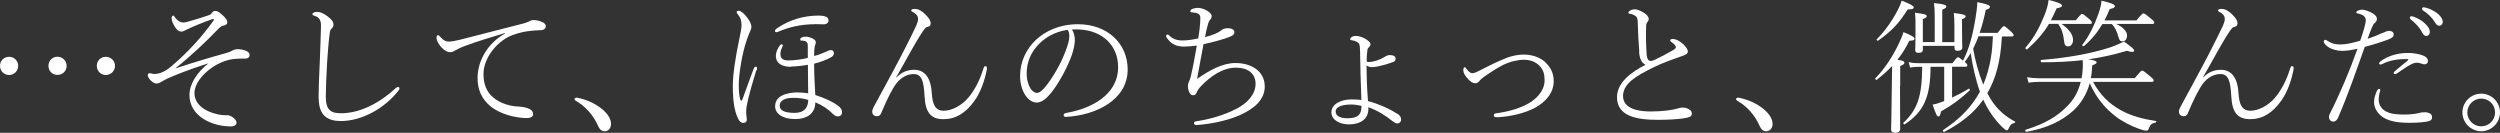
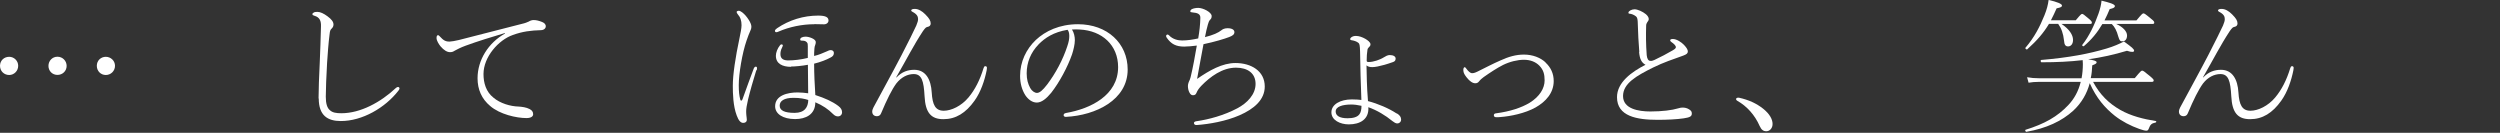
<svg xmlns="http://www.w3.org/2000/svg" id="Layer_2" data-name="Layer 2" viewBox="0 0 269.34 14.31">
  <rect x="0" y="0" width="269.34" height="14.31" fill="#333333" stroke="none" />
  <defs>
    <style>
      .cls-1 {
        fill: #fff;
      }
    </style>
  </defs>
  <g id="_レイヤー_1" data-name="レイヤー 1">
    <g>
      <path class="cls-1" d="M1.96,7.09c0,.56-.45.99-.97.99-.55,0-.99-.42-.99-.99s.44-.97.99-.97c.52,0,.97.42.97.97ZM7.18,7.1c0,.55-.44.97-.99.97s-.97-.42-.97-.97.42-.99.97-.99.99.44.99.99ZM12.39,7.09c0,.56-.45.99-.99.99s-.97-.42-.97-.99.44-.97.97-.97.99.42.99.97Z" />
-       <path class="cls-1" d="M18.91,7.37c2-.67,3.99-1.25,5.37-1.63.33-.09.55-.17.77-.3.13-.08.34-.14.53-.14.53,0,1.31.17,1.31.63,0,.22-.16.38-.45.38-.33,0-.84,0-1.35.06-.73.09-1.56.44-2.22.89-1.14.78-1.92,1.83-1.92,2.77,0,1.52,1.75,2.22,2.93,2.36.14.02.45.02.55.02.23,0,.45.05.75.31.19.17.3.3.3.52,0,.17-.16.38-.64.38-1.89,0-4.43-1.03-4.43-3.39,0-1.17.8-2.42,2.05-3.41-1.05.33-2.67.89-3.82,1.38-.49.19-.86.38-1.11.53-.27.17-.47.27-.69.27-.36,0-.92-.58-.92-.89,0-.13.06-.22.2-.22.06,0,.11,0,.19.03.09.03.2.05.31.05.7,0,1.31-.38,1.85-.83,1.7-1.45,3.19-3.05,4.52-4.9.05-.06.06-.11.06-.14s-.03-.05-.06-.05-.09.02-.16.03c-.89.3-2.17.83-2.89,1.19-.14.08-.23.13-.41.13-.3,0-.52-.23-.7-.53-.19-.3-.34-.63-.34-.91,0-.22.11-.28.19-.28.06,0,.11.09.17.19.2.28.52.55.88.55.09,0,.25,0,.39-.05.66-.19,1.64-.47,2.36-.73.19-.06.23-.09.36-.27.11-.16.25-.19.34-.19.27,0,.41.11.75.41.44.39.56.59.56.83,0,.17-.16.27-.31.31-.22.06-.36.08-.58.3-1.41,1.47-3.03,3-4.69,4.32l.02.05Z" />
      <path class="cls-1" d="M34.32,10.62c0-.88.06-2.5.13-3.9.06-1.25.09-2.52.13-3.86.02-.58-.11-.99-.7-1.16-.17-.05-.22-.08-.22-.17,0-.08.02-.11.16-.19.09-.05.23-.06.38-.06.31,0,.67.17,1.09.48.42.31.64.58.64.89,0,.23-.13.36-.22.45s-.17.2-.2.58c-.13,1.02-.2,2.06-.27,3.08-.08,1.35-.14,2.93-.14,3.66s.14,1.2.44,1.45c.28.27.7.33,1.24.33,2.06,0,4.24-1.19,5.87-2.72.08-.08.17-.11.23-.11.08,0,.16.06.16.16,0,.06-.05.16-.11.23-1.44,1.86-3.9,3.28-6.21,3.28-1.41,0-2.38-.58-2.38-2.44Z" />
      <path class="cls-1" d="M54.36,3.57c-1.42.42-2.93.89-4.19,1.35-.52.19-.97.42-1.16.53-.19.12-.3.17-.53.17-.3,0-.66-.2-1.03-.64-.17-.22-.42-.59-.42-.89,0-.2.06-.3.16-.3.06,0,.11.05.2.14.36.39.59.56,1.05.55.17,0,.63-.08,1-.17,2.05-.52,4.38-1.13,6.79-1.74.3-.06.63-.19.74-.25.14-.09.33-.16.52-.16.3,0,.59.08.89.2.22.08.42.23.42.47,0,.22-.19.41-.52.42-1.06.03-2,.14-3.03.52-1.53.53-3.16,2.35-3.16,4.21,0,.97.28,1.91,1.06,2.53.73.63,1.85.95,2.72.97.34.02.84.08,1.19.27.23.13.38.27.38.56,0,.23-.23.41-.72.41-1.1,0-2.88-.41-3.91-1.3-.92-.77-1.36-1.78-1.36-2.99,0-1.97,1.17-3.82,2.96-4.82l-.03-.05Z" />
-       <path class="cls-1" d="M62.23,10.53c1.03.23,1.86.61,2.57,1.17.74.59,1.03,1.17,1.03,1.66,0,.45-.3.78-.67.78-.31,0-.53-.14-.72-.56-.52-1.19-1.38-2.14-2.41-2.72-.08-.05-.13-.09-.13-.2s.17-.16.33-.13Z" />
      <path class="cls-1" d="M81.48,7.57c-.31,1-.67,2.24-.89,3.16-.14.63-.2.97-.2,1.24,0,.09,0,.28.02.45.02.19.05.38.05.49,0,.17-.11.33-.39.33-.27,0-.5-.25-.7-.8-.39-1.03-.42-2.36-.42-3.21,0-1.19.28-3.05.72-5.12.11-.55.22-1.05.22-1.39,0-.5-.12-.86-.42-1.2-.06-.08-.11-.16-.11-.23,0-.06.11-.13.22-.13s.23.06.38.17c.28.22.49.47.72.83.14.22.27.5.27.7s-.06.36-.11.45c-.11.22-.28.69-.41,1.06-.47,1.36-.84,3.58-.84,4.8,0,.69.05,1.13.16,1.55.03.09.05.12.11.12s.09-.06.13-.14c.42-1.17.84-2.33,1.22-3.33.05-.11.13-.19.22-.19s.13.09.13.16c0,.05-.02.16-.03.22ZM87.74,2.61c-1.31,0-2.69.28-3.88.8-.08.03-.14.06-.23.06s-.14-.06-.14-.16c0-.08.11-.19.23-.27,1.31-.89,2.86-1.36,4.43-1.36.83,0,1.11.19,1.11.53,0,.23-.2.41-.49.41-.25,0-.64-.02-1.03-.02ZM85.22,7.2c-.91,0-1.63-.33-1.63-1.19,0-.34.16-.78.45-1.14.06-.08.11-.09.17-.09s.13.05.13.09c0,.06-.03.16-.09.27-.14.27-.17.5-.17.7,0,.53.39.67.84.67.61,0,1.39-.09,2.11-.27v-1.25c0-.2,0-.33-.11-.44-.14-.14-.28-.17-.52-.17-.17,0-.19-.05-.19-.13,0-.2.3-.3.59-.3.36,0,1.09.25,1.09.58,0,.13-.03.22-.06.31-.05.13-.08.23-.09.41-.03.36-.03.59-.03.78.49-.11.92-.3,1.38-.5.17-.08.27-.13.41-.13.19,0,.34.11.34.3,0,.23-.11.38-.36.5-.45.25-1.11.5-1.77.66,0,1.09.06,2.28.13,3.38,1.02.33,1.83.69,2.47,1.17.31.23.41.45.41.69,0,.27-.2.44-.44.44-.17,0-.33-.05-.55-.27-.48-.49-1.09-.91-1.89-1.25,0,1.33-1.05,1.81-2.17,1.81-1.36,0-2.16-.58-2.16-1.38,0-1.17,1.33-1.49,2.42-1.49.31,0,.91.05,1.14.09,0-1-.02-2.06-.03-3.07-.56.11-1.38.19-1.83.19ZM85.49,10.54c-1.02,0-1.49.34-1.49.84,0,.53.53.78,1.61.78s1.45-.61,1.47-1.39c-.41-.13-.88-.23-1.6-.23Z" />
      <path class="cls-1" d="M96.58,8.35c.59-.63,1.25-.83,1.92-.83,1.24,0,1.8,1.05,1.88,2.44.08,1.33.39,1.97,1.3,1.97.8,0,1.89-.5,2.67-1.44.69-.83,1.22-1.86,1.61-3.14.05-.14.08-.22.2-.22s.17.08.17.19c0,.05-.02.16-.03.25-.22,1.1-.63,2.33-1.3,3.27-.95,1.34-2.03,2-3.36,2s-1.94-.69-2.03-2.47c-.09-1.64-.3-2.39-1.17-2.39-.66,0-1.34.33-1.88,1.02-.48.66-1,1.7-1.64,3.22-.09.23-.27.3-.45.3-.27,0-.5-.16-.5-.5,0-.13.06-.31.13-.44.97-1.81,2.1-3.85,3.02-5.62.75-1.44,1.35-2.66,1.6-3.21.14-.34.19-.52.19-.7,0-.28-.13-.53-.61-.78-.06-.03-.13-.08-.13-.14,0-.12.16-.17.39-.17.38,0,.78.23,1.13.59.45.45.58.7.58.99,0,.2-.14.31-.28.34-.22.05-.28.08-.56.48-.99,1.5-1.69,2.91-2.88,4.97l.05.02Z" />
      <path class="cls-1" d="M115.8,4.32c0,.45-.14,1.03-.3,1.53-.47,1.35-1.36,3.02-2.25,4.15-.5.61-1.03,1.05-1.55,1.05-.49,0-.94-.34-1.25-.81-.34-.55-.55-1.24-.55-2.06,0-1.53.66-2.89,1.7-3.88,1.02-.95,2.53-1.69,4.54-1.69,3.14,0,5.35,2.05,5.35,4.88,0,3.28-3.43,4.93-6.63,5.1-.17.02-.27-.08-.27-.17,0-.13.05-.2.27-.25,2.61-.45,5.6-1.89,5.6-4.94,0-2.38-1.74-3.93-4.13-4.05-.25-.02-.58-.02-.84,0,.22.34.31.77.31,1.16ZM111.88,4.8c-.81.83-1.27,1.91-1.27,3.1,0,.67.14,1.13.38,1.58.17.31.47.53.73.53.28,0,.61-.27,1.1-.91.92-1.22,1.69-2.67,2.16-4.1.17-.5.22-.8.22-1.13s-.08-.55-.19-.66c-1.5.25-2.42.86-3.13,1.58Z" />
      <path class="cls-1" d="M127.58,5.02c-.88,0-1.41-.27-1.89-.97-.03-.05-.06-.13-.06-.17,0-.08.08-.16.14-.16.05,0,.11.02.17.08.42.45,1,.56,1.41.56.56,0,1.16-.09,1.74-.22.13-.72.22-1.53.23-2.21.02-.42-.31-.55-.83-.59-.2-.02-.25-.03-.25-.12,0-.06.03-.16.16-.23.16-.09.47-.14.69-.14.53,0,1.45.47,1.45.88,0,.19-.06.3-.16.39-.14.14-.17.28-.25.53-.11.36-.22.88-.31,1.35.91-.23,1.42-.47,1.77-.74.09-.08.3-.22.66-.22.48,0,.74.17.74.42s-.19.39-.56.53c-.48.19-1.6.53-2.77.77-.25,1.28-.45,2.47-.69,3.74,1.33-.92,2.72-1.71,4.13-1.71,1.7,0,3.16.86,3.16,2.53,0,1.42-1.14,2.41-2.72,3.1-1.47.64-3.24.95-4.6,1.05-.17.02-.31-.06-.31-.22,0-.12.14-.17.27-.19,1.33-.19,2.97-.63,4.4-1.39,1.06-.56,1.97-1.49,1.97-2.63s-.84-1.75-2.11-1.75c-1.47,0-2.78.97-3.74,1.96-.25.27-.39.45-.53.78-.06.16-.19.23-.36.23s-.28-.09-.39-.3c-.09-.17-.16-.42-.16-.7,0-.11.03-.28.09-.42.08-.17.16-.34.2-.52.25-1.03.47-2.25.67-3.41-.42.06-1.05.11-1.35.11Z" />
      <path class="cls-1" d="M150.5,12.22c.3.19.45.38.45.66,0,.25-.19.42-.41.42-.17,0-.34-.11-.52-.25-.77-.63-1.67-1.17-2.6-1.5.09,1.3-.89,1.85-2.1,1.85-.94,0-1.88-.45-1.88-1.3s.95-1.39,2.21-1.39c.48,0,.8.03,1.02.06-.08-1.91-.11-3.44-.14-5.19-.02-.72-.06-.88-.19-.97-.2-.16-.5-.25-.75-.28-.09-.02-.13-.05-.13-.13,0-.05.06-.14.11-.17.14-.11.3-.16.52-.16.33,0,.7.14,1,.31.27.16.56.38.56.59,0,.14-.06.22-.16.3-.11.11-.16.2-.17.33-.05.33-.08.69-.08,1.11,0,.14.05.17.23.17.25,0,.56-.06.86-.16.23-.08.53-.2.75-.34.2-.12.41-.25.64-.25.41,0,.64.16.64.38,0,.25-.14.33-.33.39-.31.11-.64.22-.99.31-.38.11-.88.22-1.19.22-.27,0-.49-.05-.63-.19.02.91.03,2.28.16,3.85,1.05.27,2.25.78,3.08,1.33ZM145.59,11.26c-.97,0-1.69.23-1.69.75,0,.45.42.73,1.27.73.58,0,1.05-.11,1.28-.42.16-.2.23-.5.23-.92-.41-.09-.77-.14-1.09-.14Z" />
      <path class="cls-1" d="M166.5,6.73c.58.53.89,1.2.89,2,0,1.27-.84,2.22-1.96,2.85-1.13.63-2.69.95-3.79,1.03-.16.02-.3.02-.42.02-.16,0-.28-.05-.28-.22,0-.09.06-.19.23-.2,1.53-.2,2.75-.61,3.63-1.14,1.08-.67,1.61-1.56,1.61-2.41,0-.67-.13-1.13-.56-1.58-.41-.42-.99-.64-1.67-.64s-1.52.2-2.25.56c-.67.34-1.38.81-2.08,1.3-.2.16-.33.25-.48.44-.14.19-.27.23-.44.23-.28,0-.61-.23-.92-.63-.19-.25-.36-.47-.36-.8,0-.2.08-.3.14-.3.08,0,.14.09.22.2.13.19.38.42.52.44.17.02.34-.02.63-.16.89-.44,1.69-.86,2.47-1.2.89-.41,1.69-.64,2.55-.64.95,0,1.78.33,2.33.84Z" />
      <path class="cls-1" d="M176.61,5.58c-.08-.94-.13-1.96-.17-3.25-.02-.31-.06-.49-.22-.59-.19-.14-.42-.25-.7-.27-.05,0-.08-.03-.08-.11,0-.17.36-.36.66-.36.33,0,.88.25,1.22.53.2.17.31.36.31.52,0,.12-.06.22-.17.36-.06.09-.11.2-.11.36-.03,1-.03,1.97.06,3.18.05.41.17.59.39.61.13.02.28-.03.42-.09.66-.31,1.41-.7,2-1.05.23-.14.33-.22.33-.34,0-.17-.23-.38-.48-.55-.09-.06-.13-.12-.13-.19,0-.08.09-.14.28-.14.42,0,.94.36,1.2.63.23.25.42.48.42.72,0,.2-.14.31-.49.44-1.09.39-2.14.74-3.24,1.28-1.78.89-3.25,1.7-3.25,3.08s1.67,1.66,2.94,1.66,2.36-.14,2.97-.33c.25-.08.39-.09.52-.09.22,0,.47.05.7.2.22.14.28.25.28.44,0,.31-.2.42-.88.52-.73.11-1.78.16-2.8.16-2.25,0-4.38-.38-4.38-2.44,0-1.61,1.6-2.74,3.07-3.49-.42-.22-.63-.63-.69-1.38Z" />
      <path class="cls-1" d="M187.37,10.53c1.03.23,1.86.61,2.57,1.17.74.59,1.03,1.17,1.03,1.66,0,.45-.3.78-.67.78-.31,0-.53-.14-.72-.56-.52-1.19-1.38-2.14-2.41-2.72-.08-.05-.13-.09-.13-.2s.17-.16.33-.13Z" />
-       <path class="cls-1" d="M204.7,9.26c0,3.02.02,4.24.02,4.6,0,.31-.19.45-.56.45-.28,0-.42-.11-.42-.39s.05-1.33.08-4.79c.02-.67.02-1.35.03-2.02-.49.52-1.03,1-1.66,1.49-.08.06-.2-.11-.14-.17,1.03-1.05,1.91-2.44,2.5-3.69.22-.47.41-.89.52-1.28.91.36,1.19.56,1.19.7s-.06.22-.56.23c-.36.75-.78,1.42-1.28,2.05.63.09.75.17.75.33,0,.09-.05.19-.45.34v2.14ZM202.21,4.21c.91-.89,1.74-2.13,2.28-3.19.17-.34.31-.66.39-.95.92.36,1.3.56,1.3.72s-.17.22-.66.23c-.95,1.52-1.7,2.3-3.18,3.36-.08.06-.2-.11-.14-.17ZM215.68,3.91c-.08,1.53-.28,2.69-.52,3.57-.23.89-.59,1.75-1.05,2.57.11.2.22.39.33.58.77,1.27,1.72,1.97,2.64,2.46.08.05.02.13-.08.16-.3.08-.45.23-.59.59-.08.17-.13.2-.22.2-.08,0-.25-.12-.52-.39-.83-.83-1.52-1.85-2-2.91-1,1.42-2.38,2.53-4.21,3.47-.08.05-.19-.16-.11-.2,1.8-1.19,3.08-2.5,3.96-4.13-.48-1.35-.77-2.74-1-4.15-.19.33-.41.64-.63.94.22.19.27.28.27.38s-.05.14-.2.14h-1.44v3.32c.61-.28,1.24-.61,1.78-.95.08-.05.19.13.11.19-1.02.92-1.78,1.52-3.08,2.25-.08.41-.16.55-.28.55-.14,0-.23-.11-.63-1.28.33-.06.58-.12.95-.27.09-.03.2-.08.3-.11v-3.69h-1.47c0,3.27-.77,4.88-2.78,6.19-.08.05-.22-.11-.14-.17,1.52-1.42,2-2.86,2.02-6.02h-.41c-.31,0-.5.02-.89.08l-.16-.58c.41.08.64.11,1.03.11h3.69c.44-.59.52-.64.61-.64.06,0,.14.03.53.36.64-1.25,1.02-2.6,1.35-4.6.09-.58.17-1.13.19-1.7,1.02.2,1.36.34,1.36.5,0,.14-.11.23-.45.34-.2.94-.41,1.75-.66,2.47h1.94c.52-.67.59-.72.69-.72.08,0,.17.05.75.58.23.22.28.3.28.39s-.08.14-.22.14h-1.05ZM207.16,4.93v.42c0,.25-.16.34-.48.34-.25,0-.34-.08-.34-.3,0-.13.03-.66.03-2.11,0-1.08,0-1.39-.05-1.91,1.14.16,1.25.2,1.25.38,0,.11-.06.17-.41.31v2.47h1.28V1.88c0-.72-.02-1.11-.08-1.55,1.19.12,1.33.23,1.33.38,0,.09-.09.19-.44.34v3.49h1.31v-1.69c0-.66-.02-1.05-.06-1.45,1.09.14,1.27.2,1.27.38,0,.09-.08.16-.39.3v.91c0,1.41.03,1.99.03,2.14,0,.23-.19.34-.5.34-.23,0-.34-.08-.34-.28v-.25h-3.41ZM213.16,3.91c-.17.45-.36.89-.58,1.33.23,1.33.58,2.63,1.09,3.88.39-.91.64-1.86.81-2.83.14-.8.19-1.58.23-2.38h-1.56Z" />
      <path class="cls-1" d="M223.63,2.19c.53-.64.61-.69.69-.69.09,0,.19.06.77.56.23.2.28.28.28.38s-.05.14-.2.14h-3.07c.83.56,1.24,1.17,1.24,1.72,0,.47-.25.7-.53.7s-.41-.17-.44-.63c-.08-.75-.28-1.31-.63-1.8h-.99c-.58.97-1.27,1.78-2.35,2.75-.06.06-.25-.11-.19-.17.97-1.13,1.55-2.27,2.05-3.5.25-.61.39-1.16.45-1.66.91.22,1.44.42,1.44.61,0,.14-.11.2-.58.3-.2.47-.41.89-.61,1.28h2.66ZM225.5,8.82c.75,1.41,1.72,2.33,2.93,3.02,1.16.66,2.5.99,3.83,1.2.08.02.06.14-.02.16-.45.09-.58.23-.74.66-.06.16-.13.22-.27.22s-.48-.09-.75-.19c-.92-.33-1.85-.8-2.63-1.41-1.06-.84-2-1.91-2.71-3.52-.3,1.11-.86,2.11-1.77,2.96-1.24,1.13-2.91,1.91-5.05,2.28-.09.02-.19-.19-.09-.22,2.03-.63,3.43-1.41,4.61-2.67.61-.64,1.08-1.47,1.33-2.49h-4.49c-.47,0-.72.03-1.13.09l-.16-.59c.5.08.77.11,1.27.11h4.6c.09-.47.14-.99.14-1.53,0-.11-.02-.25-.02-.42-1.36.16-2.8.23-4.44.23-.09,0-.13-.25-.03-.25,2.97-.25,5.18-.67,7.07-1.24.74-.22,1.35-.49,1.85-.75.86.63,1.09.81,1.09,1,0,.13-.22.19-.77,0-1.39.42-2.74.72-4.18.92.55.08.91.17.91.31,0,.11-.02.17-.47.34-.02.47-.06.94-.16,1.38h4.74c.64-.77.7-.81.8-.81s.19.05.86.61c.33.28.38.36.38.44,0,.11-.06.16-.2.16h-6.35ZM230.18,2.19c.58-.7.66-.75.75-.75.08,0,.19.05.83.59.3.23.33.31.33.41s-.05.14-.2.14h-3.9c.74.33,1.17.81,1.17,1.24,0,.39-.2.63-.47.63-.25.02-.34-.06-.47-.5-.17-.64-.39-1.05-.7-1.36h-1.02c-.52.89-1.17,1.69-1.99,2.38-.08.06-.23-.06-.17-.14.74-.94,1.31-2.14,1.74-3.35.19-.53.3-1.03.33-1.41.83.2,1.44.38,1.44.58,0,.14-.11.23-.56.33-.17.42-.36.83-.56,1.22h3.46Z" />
      <path class="cls-1" d="M237.36,8.35c.59-.63,1.25-.83,1.92-.83,1.24,0,1.8,1.05,1.88,2.44.08,1.33.39,1.97,1.3,1.97.8,0,1.89-.5,2.67-1.44.69-.83,1.22-1.86,1.61-3.14.05-.14.08-.22.2-.22s.17.08.17.19c0,.05-.02.16-.03.25-.22,1.1-.63,2.33-1.3,3.27-.95,1.34-2.03,2-3.36,2s-1.94-.69-2.03-2.47c-.09-1.64-.3-2.39-1.17-2.39-.66,0-1.35.33-1.88,1.02-.48.66-1,1.7-1.64,3.22-.09.23-.27.3-.45.3-.27,0-.5-.16-.5-.5,0-.13.06-.31.13-.44.97-1.81,2.1-3.85,3.02-5.62.75-1.44,1.34-2.66,1.6-3.21.14-.34.19-.52.19-.7,0-.28-.12-.53-.61-.78-.06-.03-.12-.08-.12-.14,0-.12.16-.17.39-.17.38,0,.78.23,1.13.59.45.45.58.7.58.99,0,.2-.14.31-.28.34-.22.05-.28.08-.56.48-.99,1.5-1.69,2.91-2.88,4.97l.05.02Z" />
-       <path class="cls-1" d="M256.66,3.57c.27-.12.52-.25.75-.25.22,0,.48.13.48.39,0,.25-.19.39-.55.53-.72.27-1.58.55-2.57.81-1,2.8-1.8,5.15-2.89,7.66-.13.28-.33.39-.5.39-.11,0-.28-.06-.36-.16-.08-.11-.11-.2-.11-.34,0-.09.03-.2.08-.31,1.17-2.32,2.11-4.57,3-7.04-.53.13-1.17.23-1.67.23s-1.14-.16-1.52-.44c-.2-.14-.45-.36-.45-.58,0-.09.08-.17.17-.17.06,0,.17.06.3.14.39.27.8.36,1.33.36.63,0,1.42-.19,2.13-.41.19-.53.31-.92.44-1.39.06-.22.16-.58.16-.81,0-.31-.23-.59-.75-.7-.23-.05-.27-.08-.27-.16s.11-.16.22-.2c.16-.05.3-.08.42-.08.27,0,.92.22,1.31.53.16.13.27.3.27.45,0,.17-.09.34-.22.44-.17.14-.22.28-.33.53-.16.34-.3.77-.45,1.19.58-.19,1.05-.38,1.58-.63ZM256.27,10.73c0,.59.34,1.05.8,1.28.59.31,1.31.33,2.08.33.55,0,1.17-.09,1.44-.16.23-.06.39-.09.64-.09.16,0,.33.03.48.09.23.09.31.28.31.44,0,.28-.13.42-.67.5-.64.09-1.19.11-1.7.11-1.27,0-2.17-.14-2.89-.58-.58-.36-.99-1-.99-1.64,0-.42.13-.81.28-1.16.06-.14.17-.28.28-.28.08,0,.11.08.11.13,0,.08-.05.2-.06.27-.08.25-.11.53-.11.77ZM259.36,6.37c-.83-.03-1.91.09-2.74.55-.05.02-.13.03-.17.03-.08,0-.13-.05-.13-.11,0-.08.05-.16.13-.22.97-.72,2.13-.95,3.22-.91.52.03,1.11.14,1.47.31.3.14.45.33.44.58-.02.22-.19.34-.38.33-.11,0-.22-.03-.34-.08-.19-.06-.3-.09-.42-.09-.16-.02-.34.02-.61.14-.39.17-1.05.64-1.58,1-.11.06-.19.08-.25.08-.08,0-.11-.05-.11-.13,0-.06.06-.12.14-.2.36-.31,1-.83,1.35-1.11.12-.11.12-.16-.02-.17ZM259.95,1.77c.49.17.88.39,1.16.63.33.27.67.67.67,1.02,0,.28-.16.45-.39.45-.22,0-.31-.13-.52-.52-.19-.36-.69-.92-1.16-1.27-.06-.05-.09-.11-.09-.16,0-.09.08-.17.17-.17.05,0,.11,0,.16.02ZM261.36.83c.36.09.81.31,1.11.52.36.25.7.64.7,1,0,.27-.19.42-.36.42-.19,0-.3-.06-.52-.42-.25-.44-.77-.94-1.28-1.25-.05-.03-.06-.11-.06-.16,0-.08.06-.16.16-.16.05,0,.14.02.25.05Z" />
-       <path class="cls-1" d="M269.34,12.11c0,1.11-.91,2.03-2.02,2.03s-2.03-.92-2.03-2.03.92-2.02,2.03-2.02,2.02.91,2.02,2.02ZM265.82,12.11c0,.83.67,1.5,1.5,1.5s1.49-.67,1.49-1.5-.67-1.49-1.49-1.49-1.5.67-1.5,1.49Z" />
    </g>
  </g>
</svg>